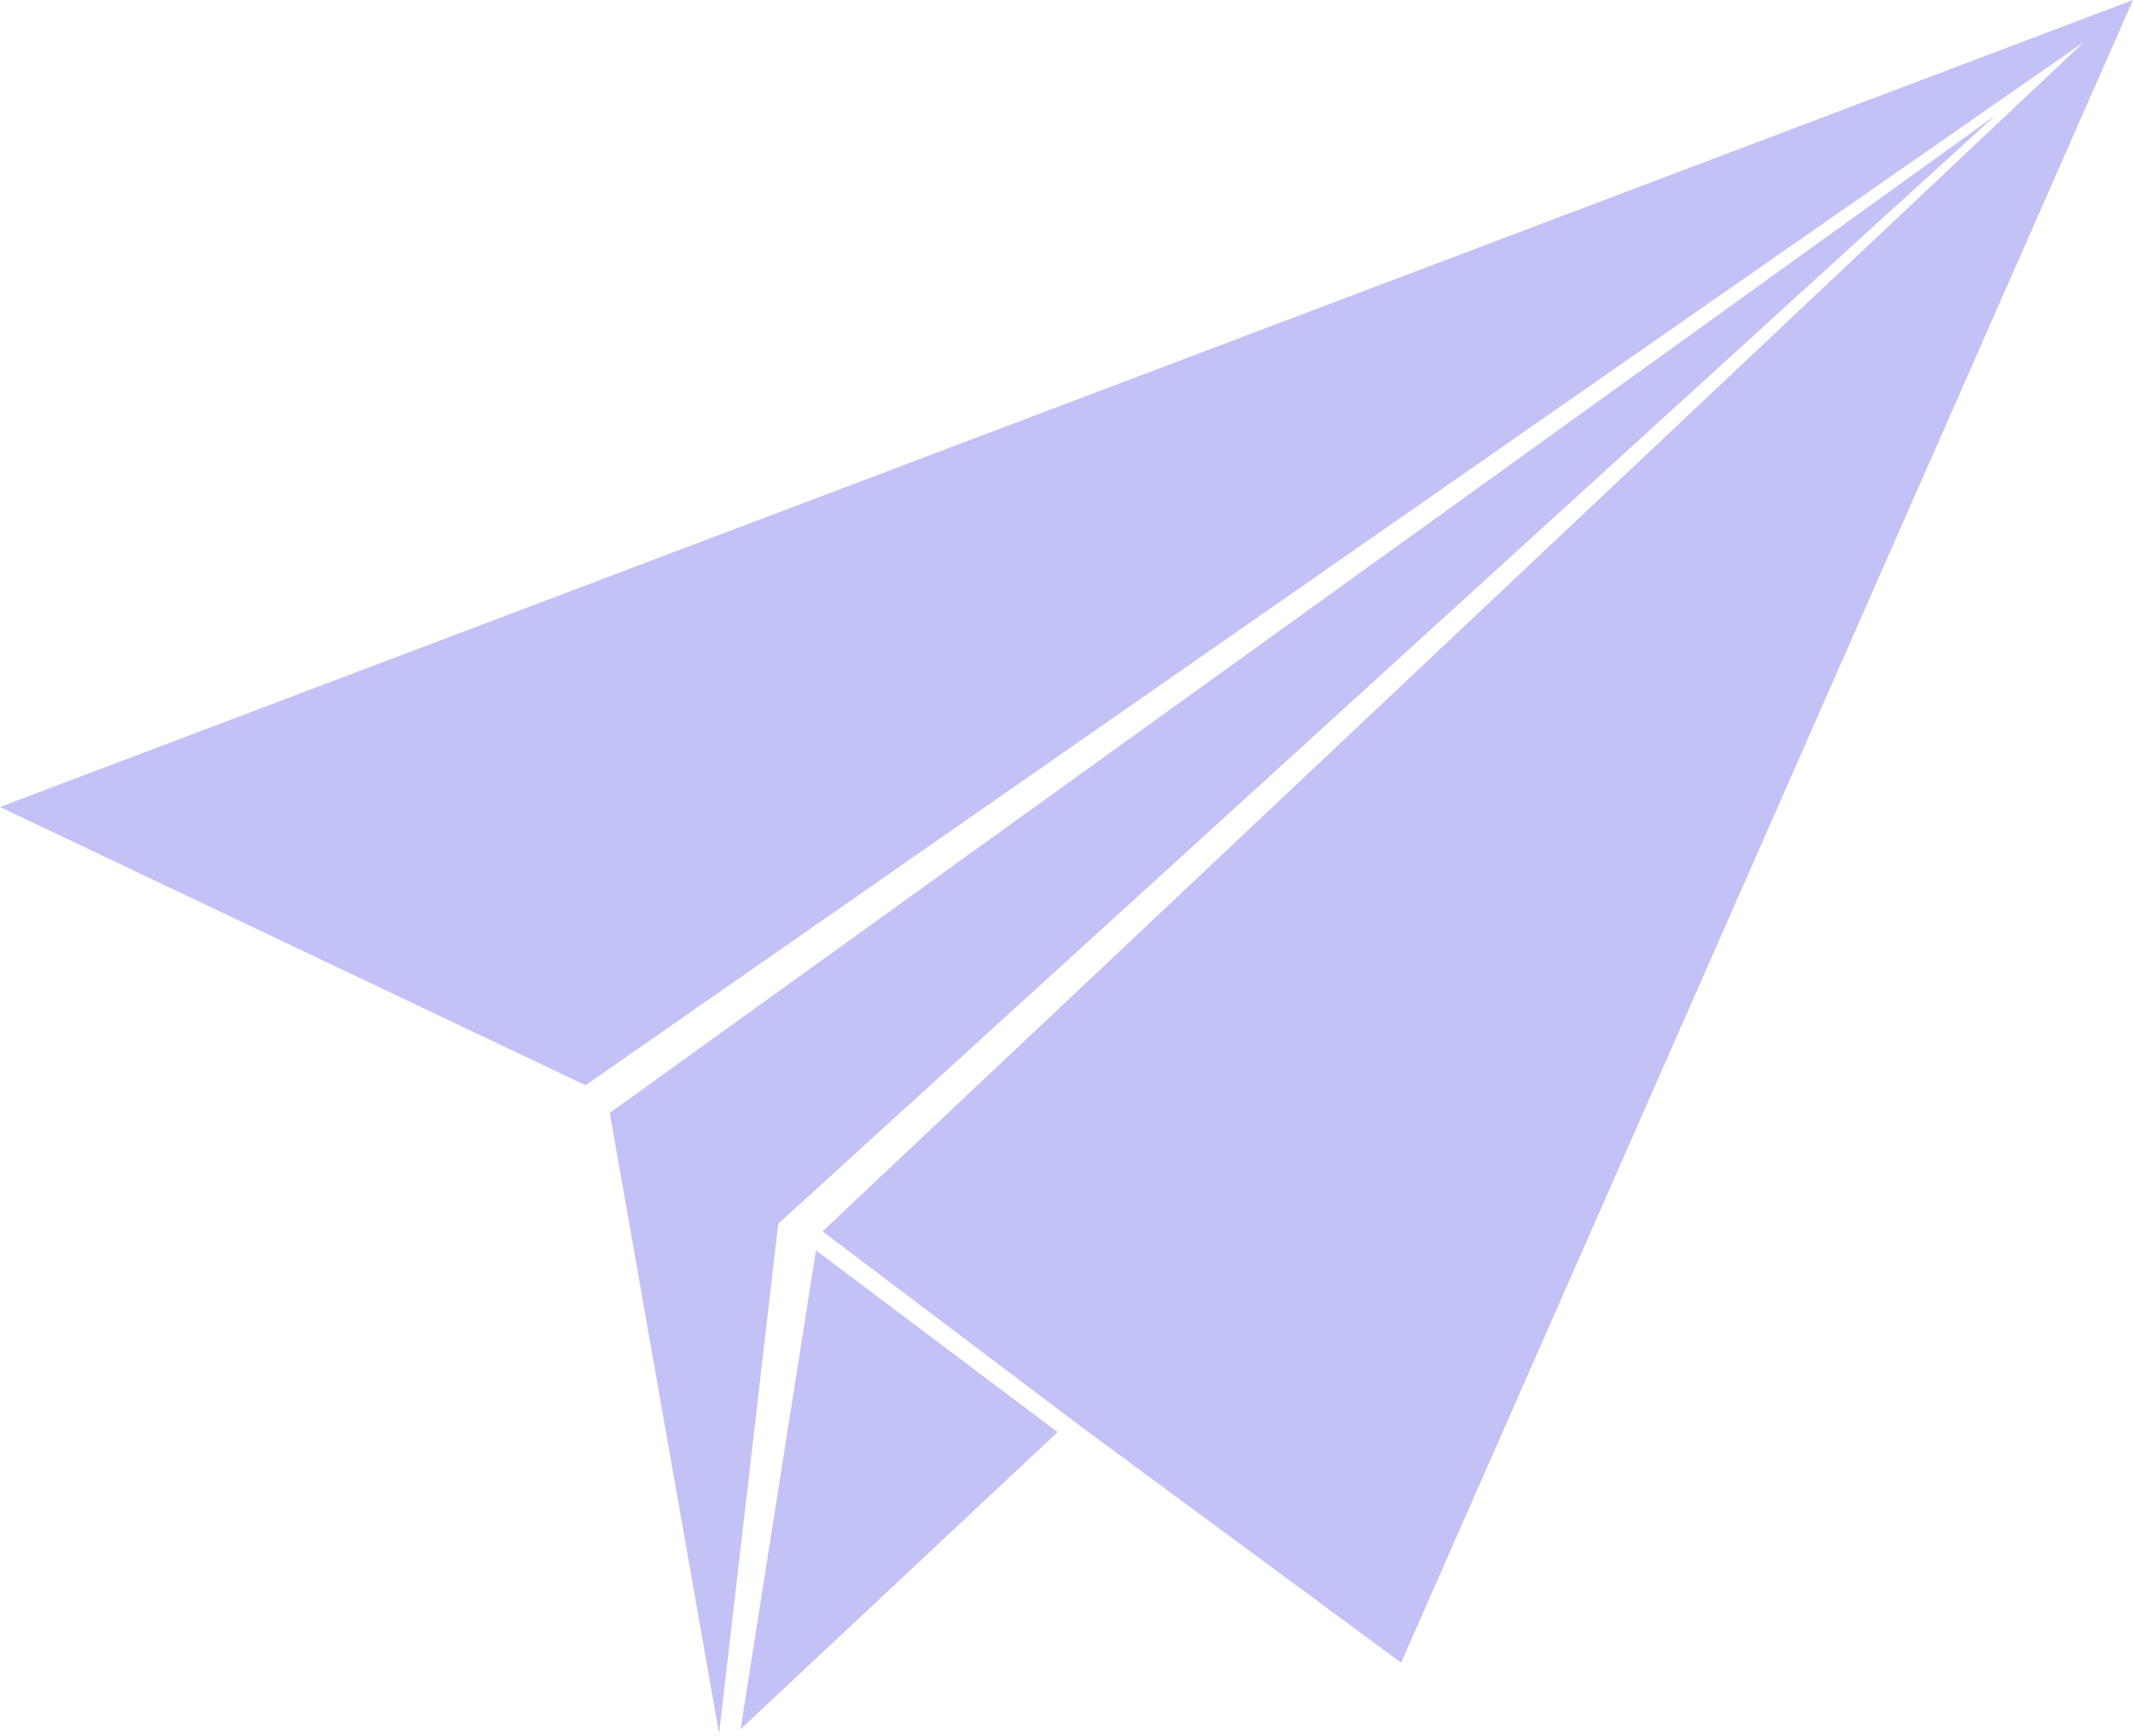
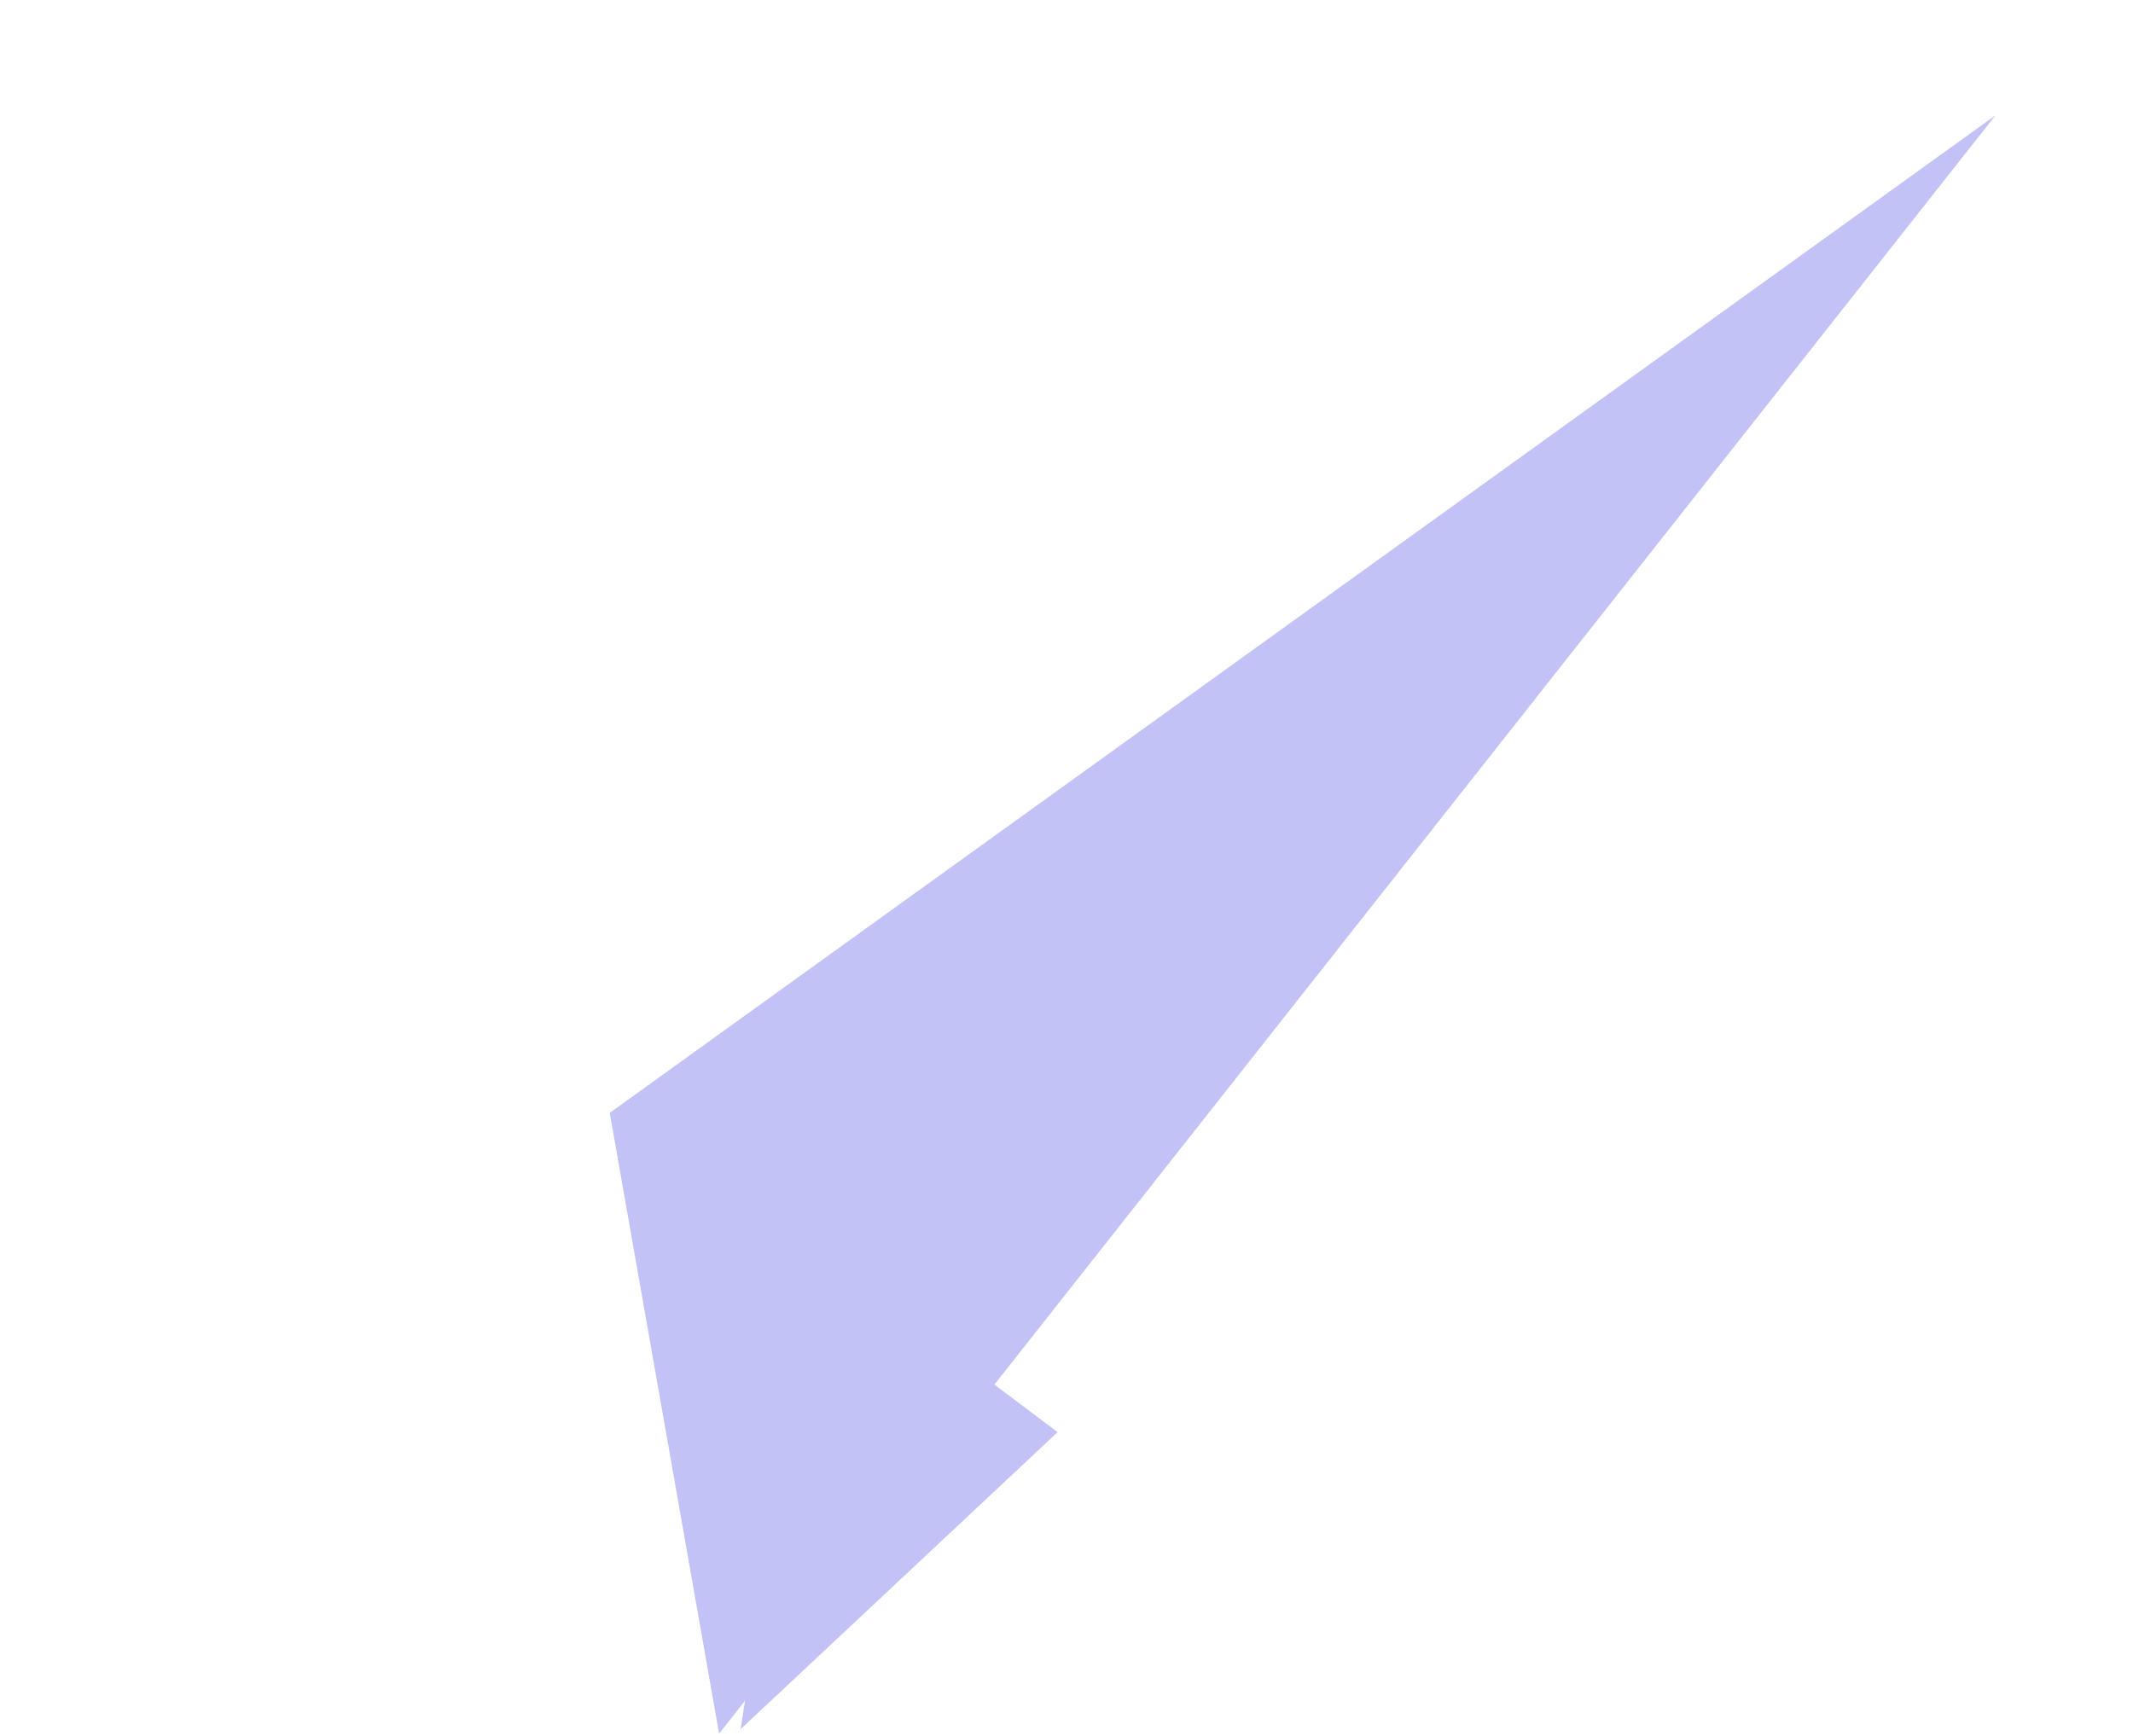
<svg xmlns="http://www.w3.org/2000/svg" width="495" height="403" viewBox="0 0 495 403" fill="none">
-   <path d="M141.502 258.306L463.098 26.757L180.608 284.033L166.878 402.381L141.502 258.306Z" fill="#C2C2F7" />
+   <path d="M141.502 258.306L463.098 26.757L166.878 402.381L141.502 258.306Z" fill="#C2C2F7" />
  <path d="M189.356 290.208L245.442 332.401L171.861 401.351L189.356 290.208Z" fill="#C2C2F7" />
-   <path d="M0 187.306L135.882 251.894L483.676 9.688L190.882 285.803L250.735 331.015L325.147 385.915L495 0L0 187.306Z" fill="#C2C2F7" />
</svg>